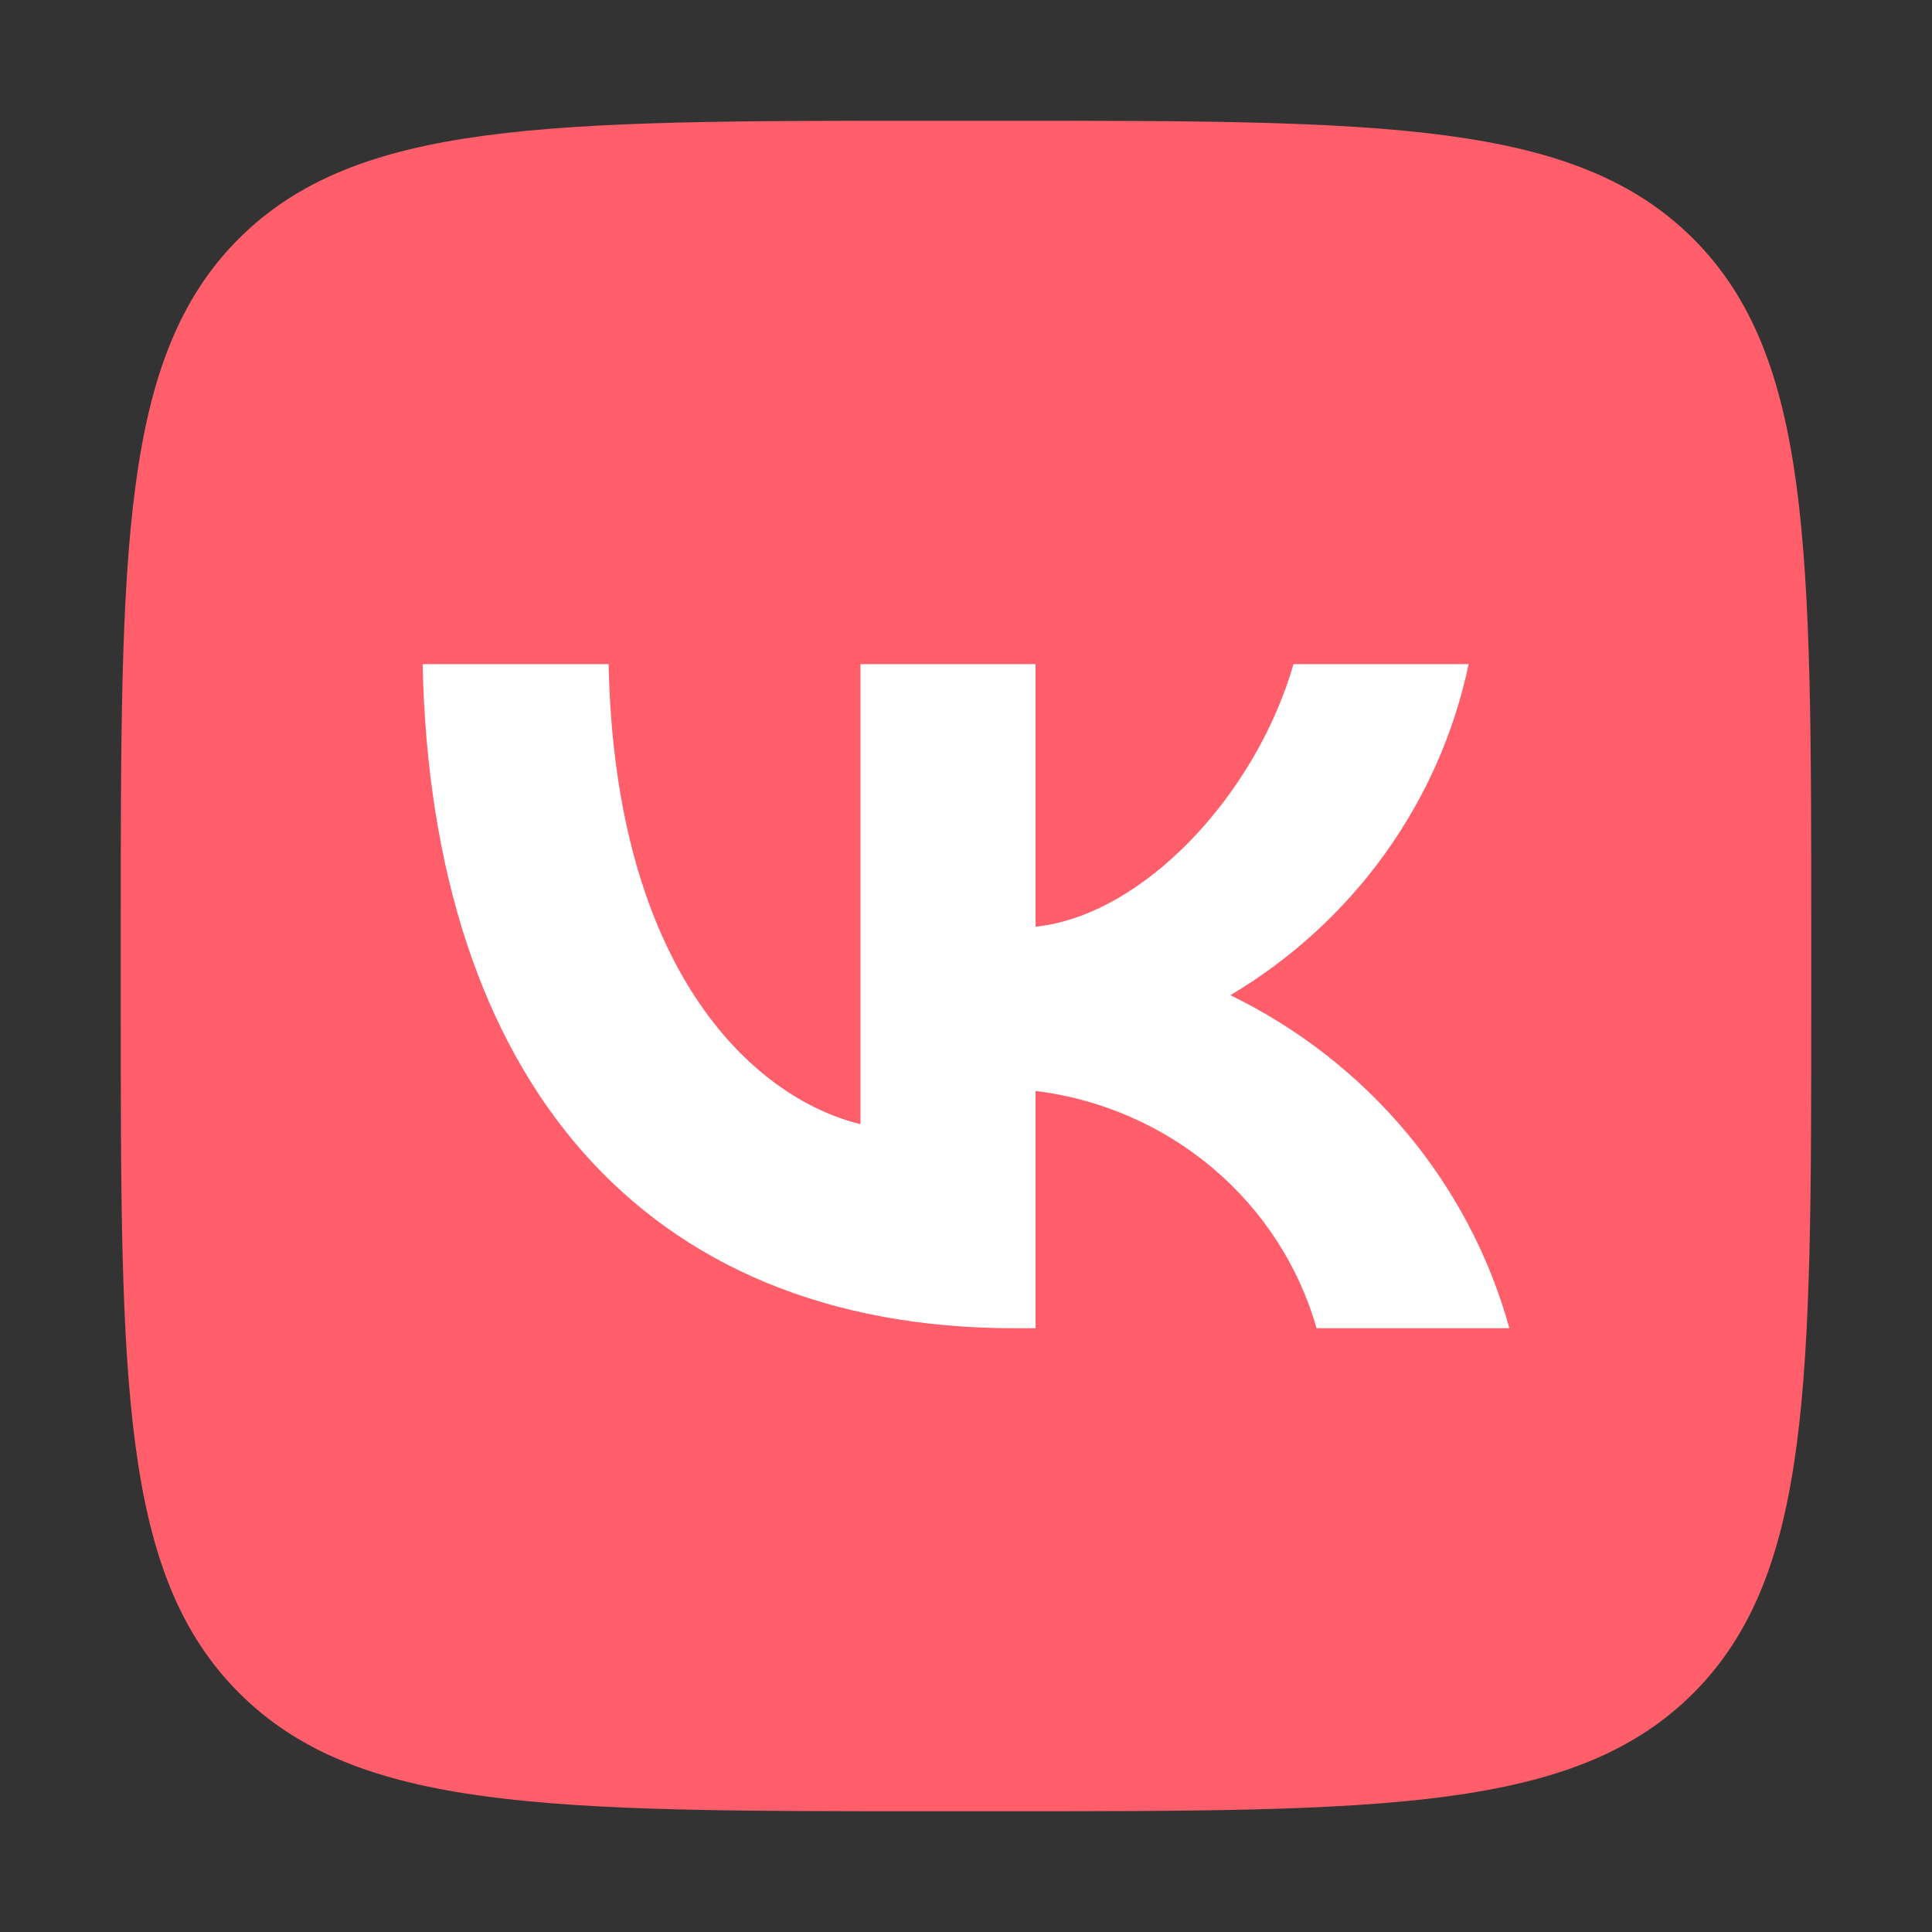
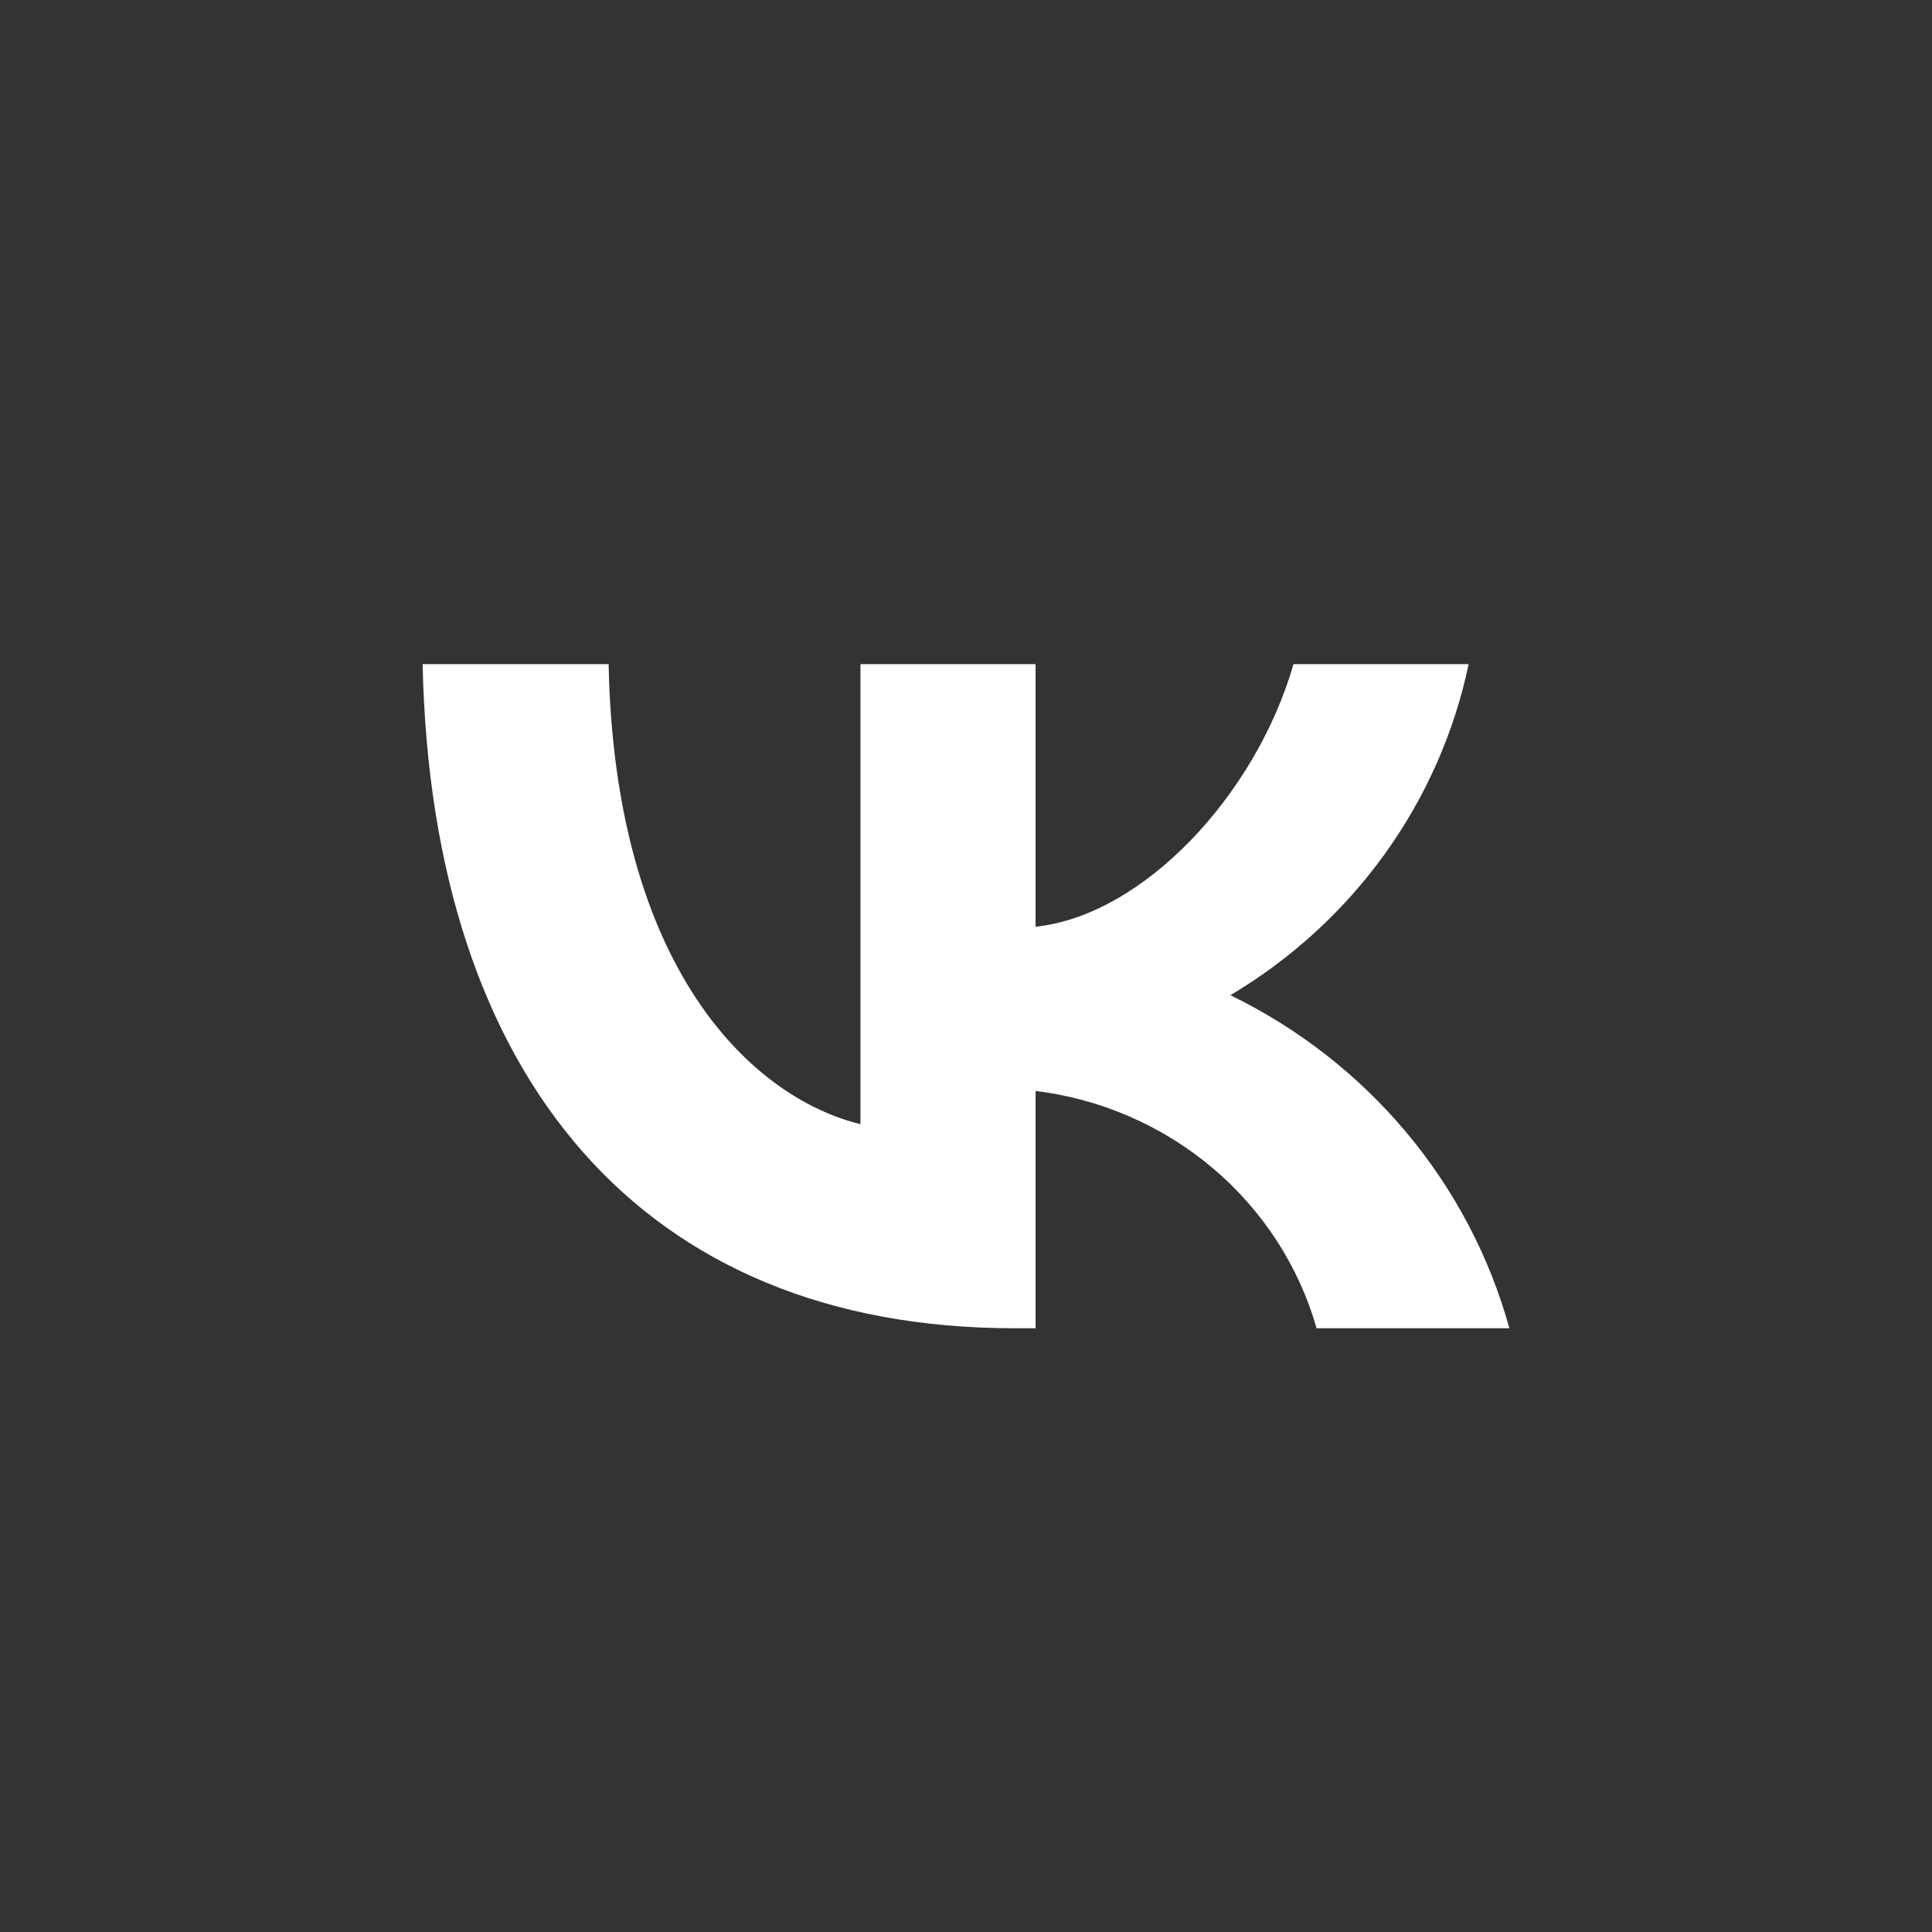
<svg xmlns="http://www.w3.org/2000/svg" width="238" height="238" viewBox="0 0 238 238" fill="none">
  <rect x="0" y="0" width="238" height="238" fill="#333333" stroke="none" />
-   <path d="M114.661 223.125H123.339C170.542 223.125 194.057 223.125 208.634 208.547C223.125 193.97 223.125 170.368 223.125 123.339V114.488C223.125 67.632 223.125 44.03 208.634 29.453C194.057 14.875 170.455 14.875 123.339 14.875H114.661C67.458 14.875 43.943 14.875 29.366 29.453C14.875 44.03 14.875 67.632 14.875 114.661V123.512C14.875 170.368 14.875 193.97 29.453 208.547C44.03 223.125 67.632 223.125 114.661 223.125Z" fill="#FF5E6A" />
  <path d="M124.979 163.625C79.239 163.625 53.15 132.915 52.062 81.812H74.974C75.727 119.32 92.618 135.208 105.997 138.483V81.812H127.571V114.161C140.783 112.769 154.664 98.028 159.346 81.812H180.92C179.156 90.222 175.638 98.185 170.588 105.202C165.538 112.22 159.063 118.141 151.57 122.596C159.935 126.667 167.323 132.428 173.247 139.501C179.171 146.573 183.496 154.795 185.938 163.625H162.19C159.998 155.956 155.544 149.09 149.386 143.89C143.228 138.689 135.639 135.384 127.571 134.389V163.625H124.979Z" fill="white" />
</svg>